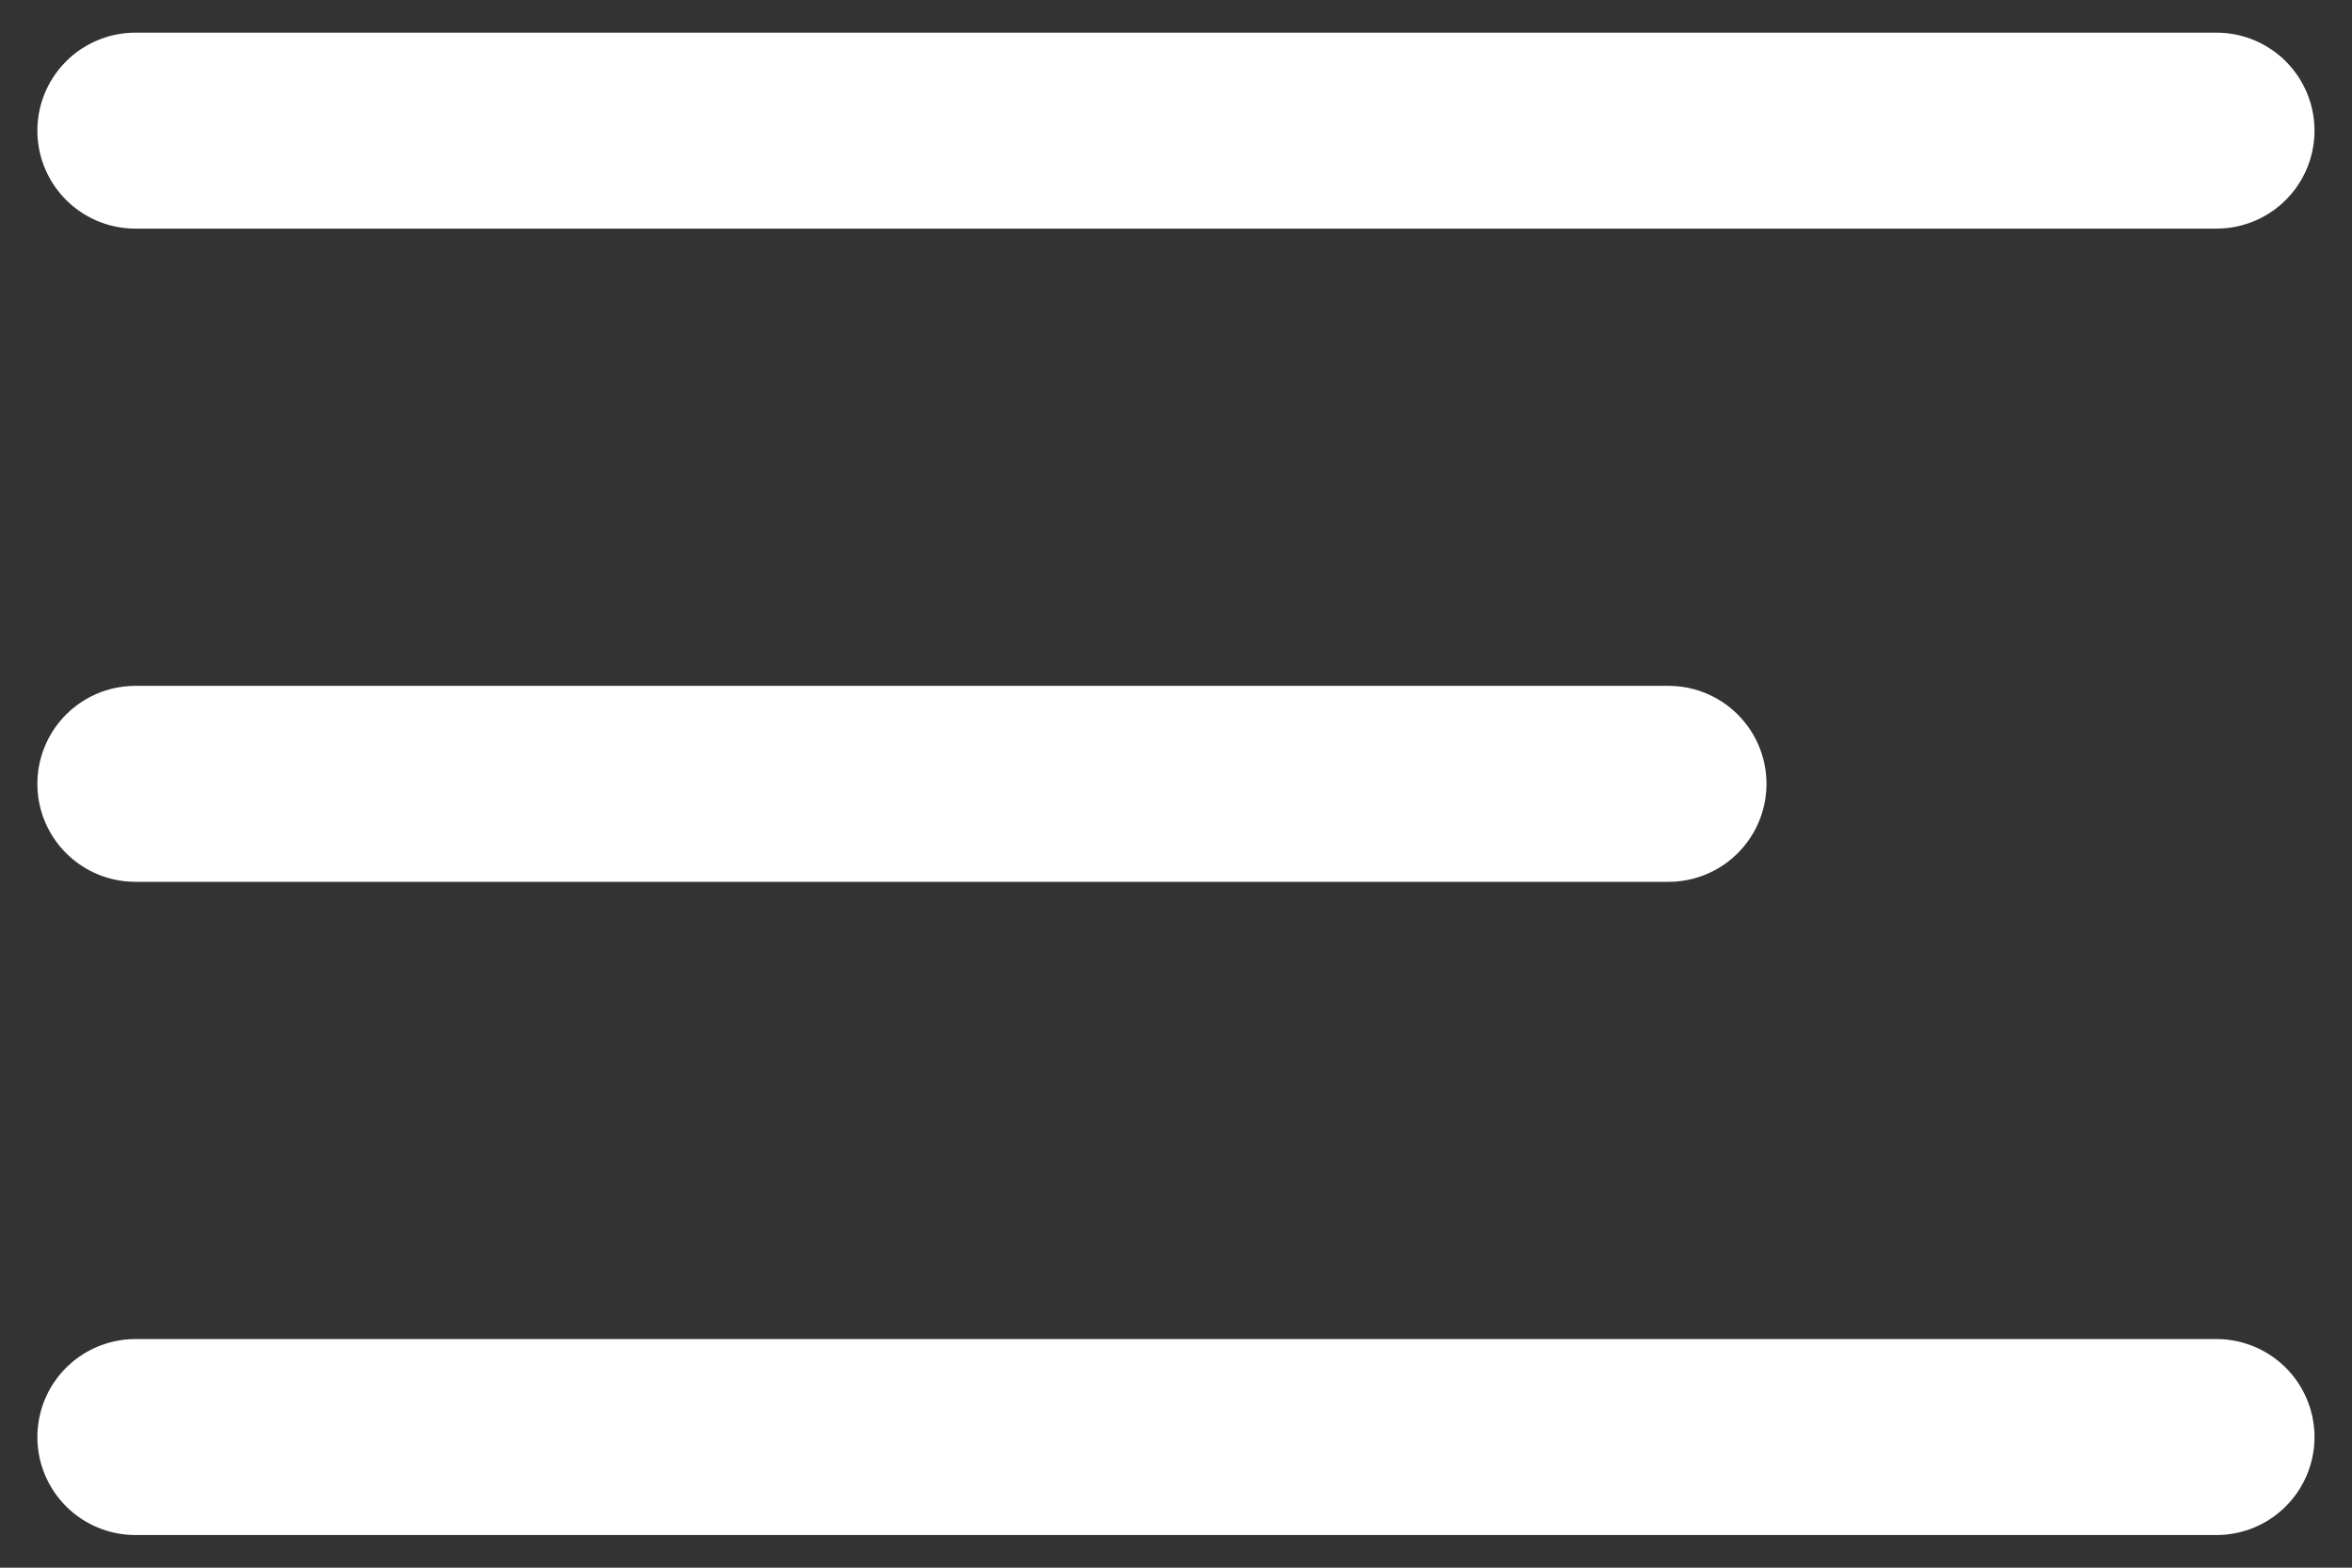
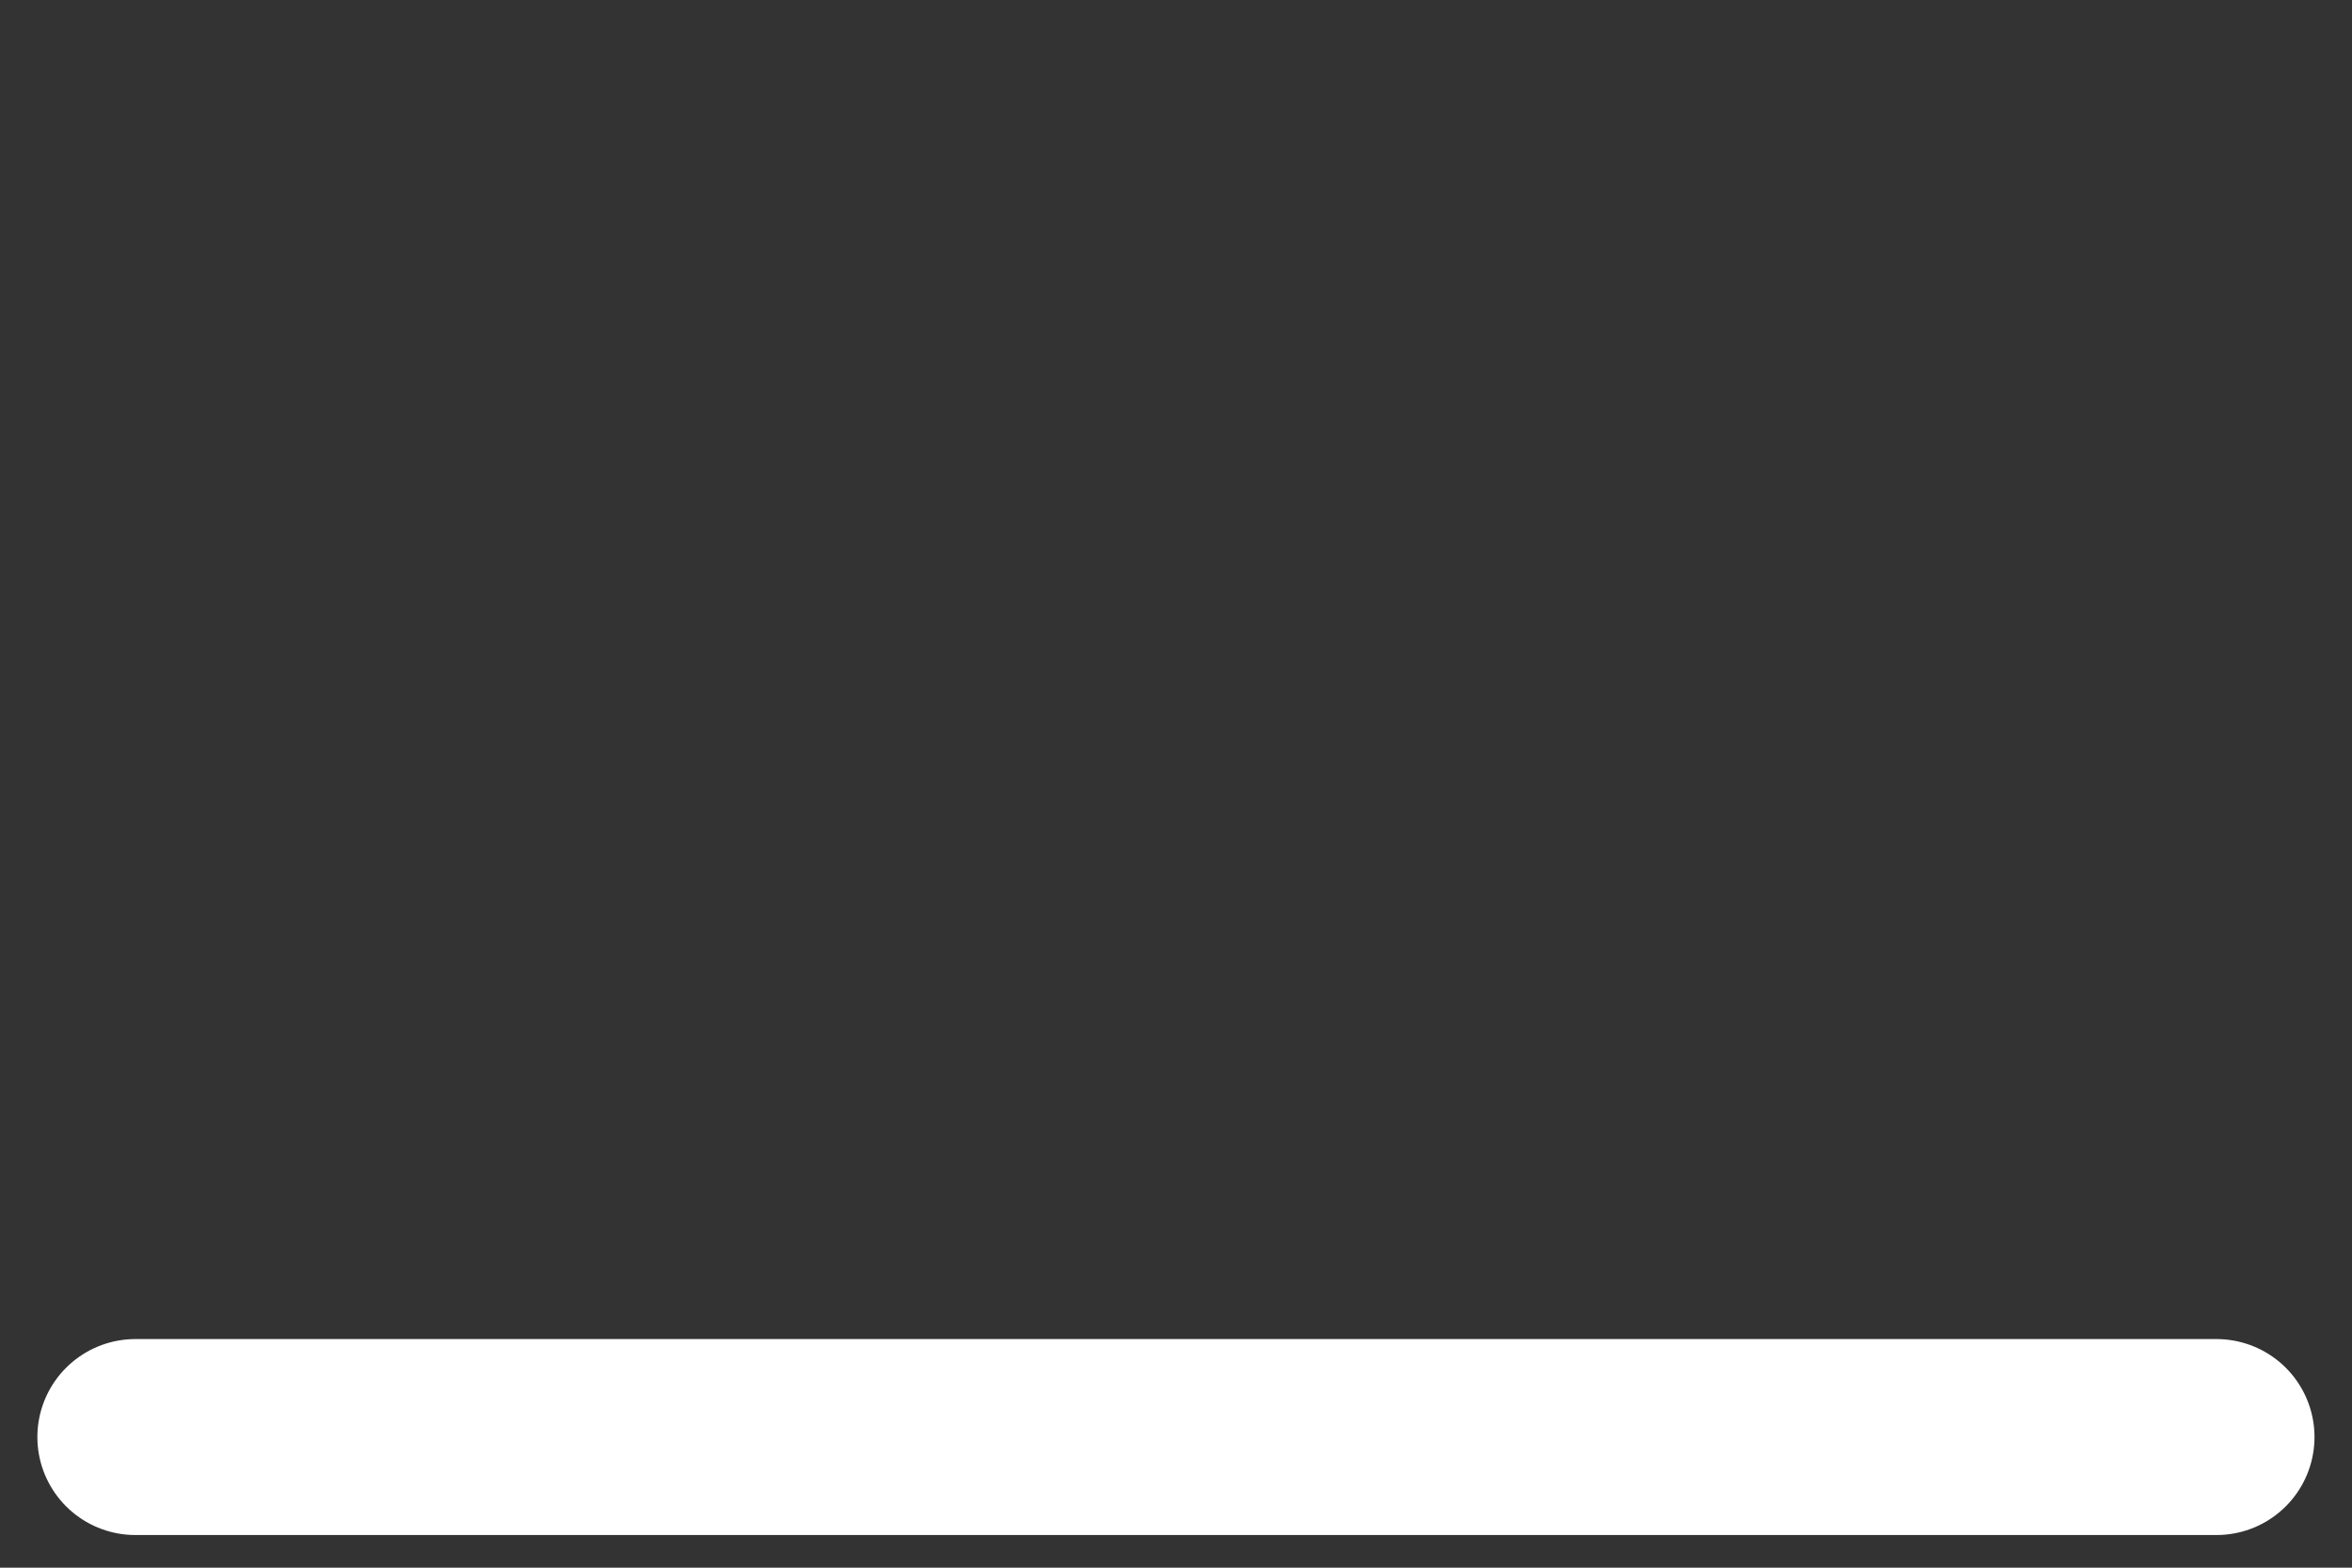
<svg xmlns="http://www.w3.org/2000/svg" width="18" height="12" viewBox="0 0 18 12" fill="none">
  <rect x="0" y="0" width="18" height="12" fill="#333333" stroke="none" />
-   <path d="M1.036 1H16.963" stroke="white" stroke-width="1.5" stroke-linecap="round" />
-   <path d="M1.036 6H12.769" stroke="white" stroke-width="1.5" stroke-linecap="round" />
  <path d="M1.036 11H16.963" stroke="white" stroke-width="1.5" stroke-linecap="round" />
</svg>